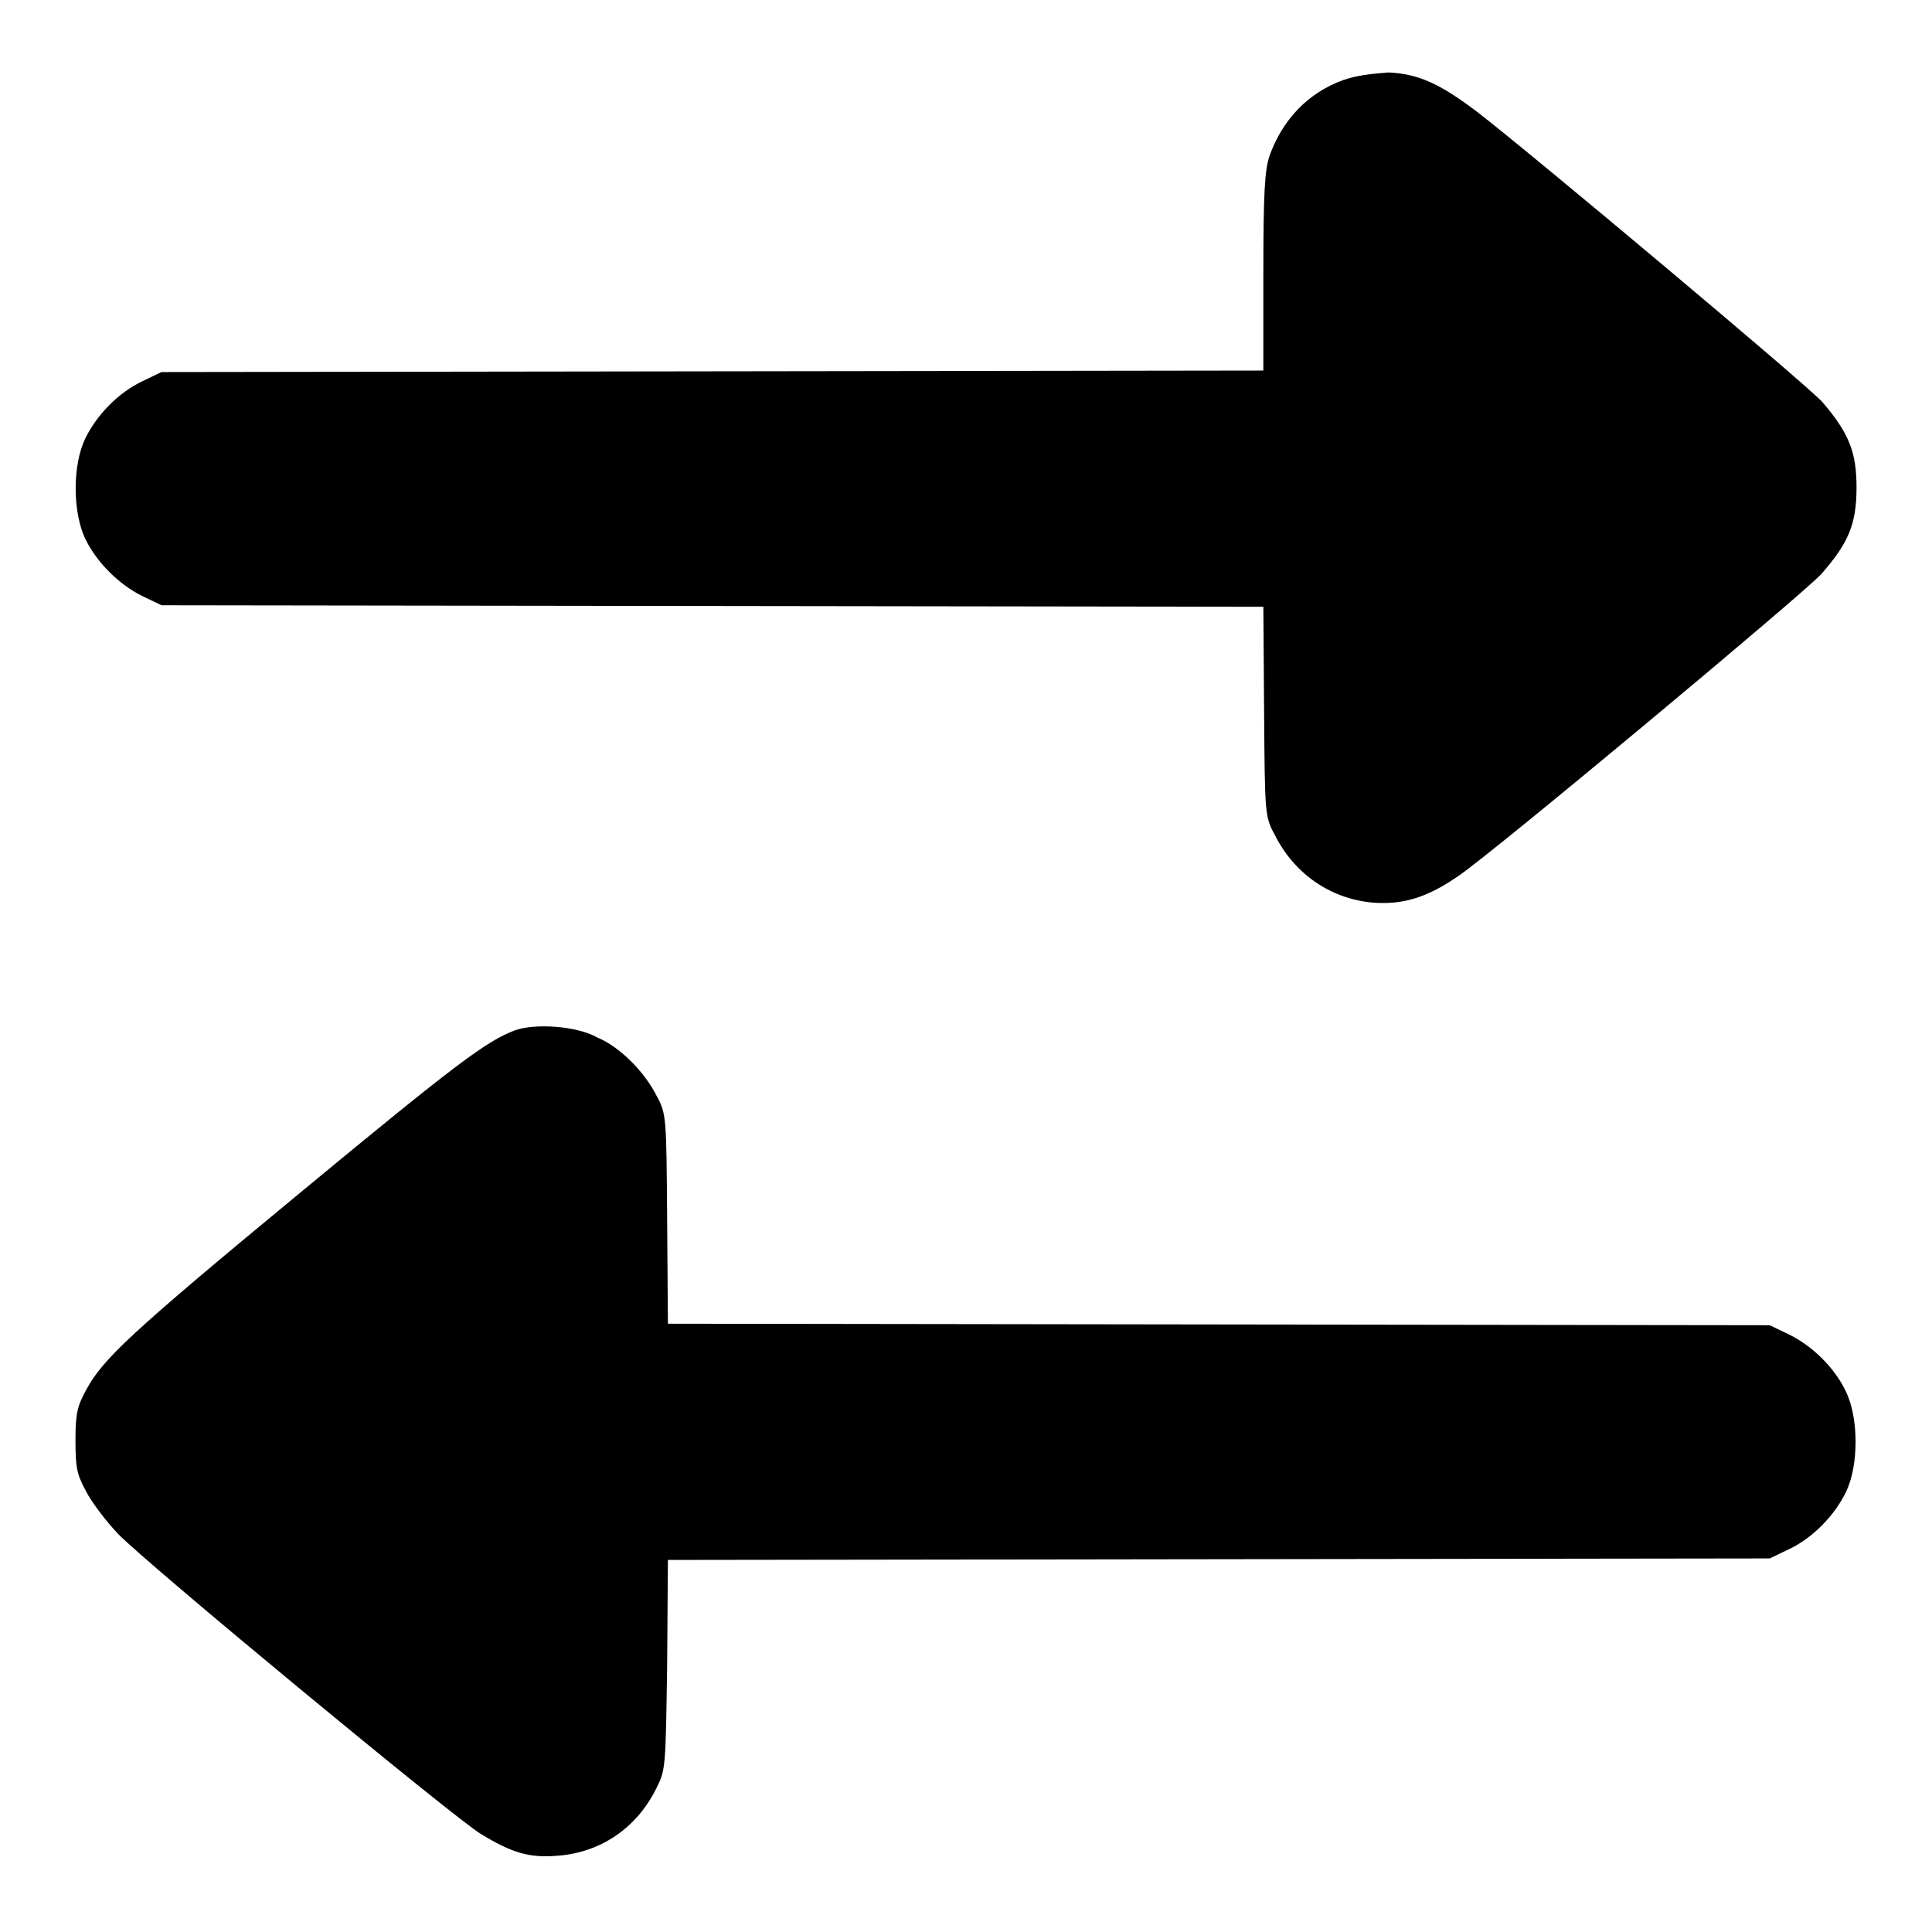
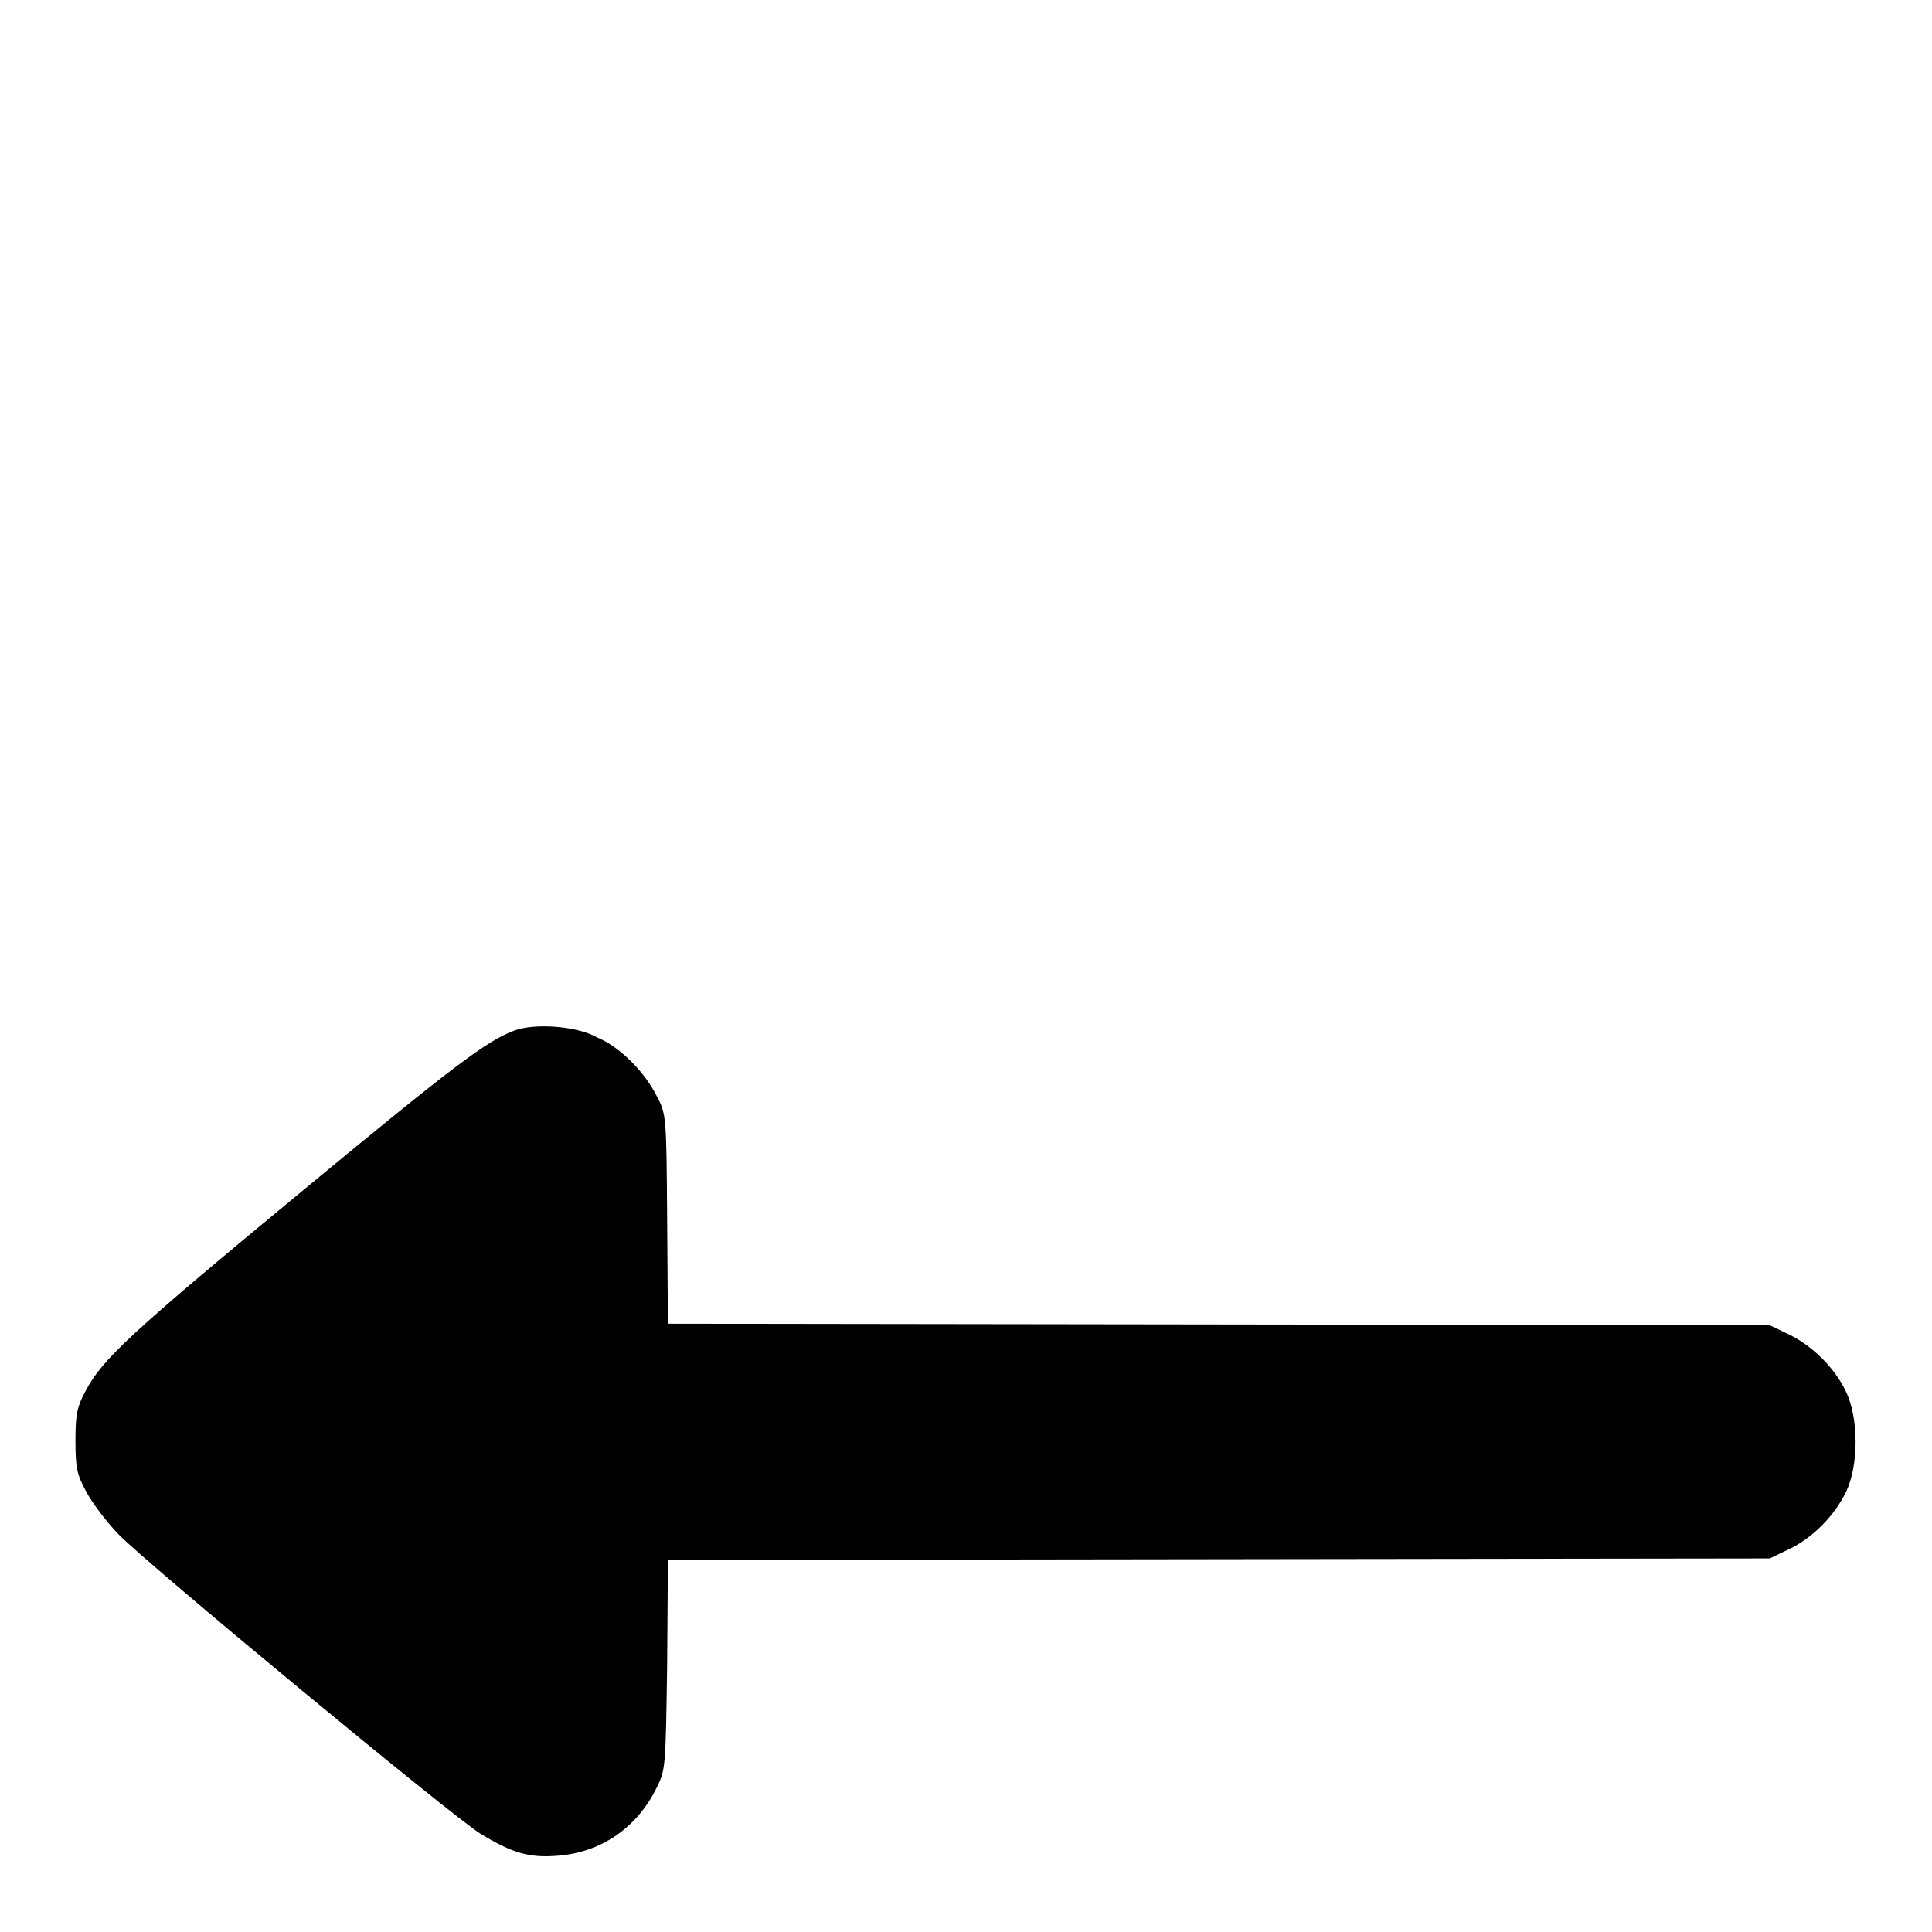
<svg xmlns="http://www.w3.org/2000/svg" version="1.1" x="0px" y="0px" viewBox="0 0 256 256" enable-background="new 0 0 256 256" xml:space="preserve">
  <g>
    <g>
      <g>
-         <path fill="#000000" d="M178,10.6c-4.7,1.7-8.1,5.3-9.8,10.1c-0.6,1.9-0.8,4.6-0.8,15.4v13l-73,0.1l-73,0.1l-2.5,1.2c-3.2,1.5-6.1,4.5-7.6,7.6c-1.7,3.5-1.7,9.7,0,13.3c1.5,3.1,4.5,6.1,7.6,7.6l2.5,1.2l73,0.1l73,0.1l0.1,13.9c0.1,13.6,0.1,13.9,1.4,16.3c2.6,5.2,7.4,8.5,13,9c3.9,0.3,7.1-0.6,11.3-3.5c4.5-3,45.6-37.3,48.1-40c3.6-4.1,4.7-6.6,4.7-11.5c0-4.7-1-7.2-4.5-11.3c-1.7-2-38.9-33.2-45.8-38.5c-4.9-3.7-7.7-5-11.7-5.2C181.4,9.8,179.8,10,178,10.6z" />
        <path fill="#000000" d="M68.3,136.5c-3.8,1.4-7.8,4.4-28.6,21.6c-22.5,18.6-26.1,22-28.3,26.1c-1.2,2.2-1.4,3.2-1.4,6.7c0,3.6,0.2,4.5,1.4,6.7c0.7,1.4,2.6,3.9,4.2,5.6c3.6,3.8,44.6,37.7,48.1,39.8c4.1,2.5,6.4,3.2,10.1,2.9c5.8-0.4,10.6-3.7,13.2-9c1.2-2.4,1.2-2.7,1.4-16.3l0.1-13.9l73-0.1l73-0.1l2.5-1.2c3.2-1.5,6.1-4.5,7.6-7.6c1.7-3.5,1.7-9.8,0-13.3c-1.5-3.2-4.5-6.1-7.6-7.6l-2.5-1.2l-73-0.1l-73-0.1l-0.1-13.9c-0.1-13.6-0.1-13.9-1.4-16.3c-1.6-3.2-4.9-6.5-7.8-7.7C76.4,135.9,70.9,135.6,68.3,136.5z" />
      </g>
    </g>
  </g>
</svg>